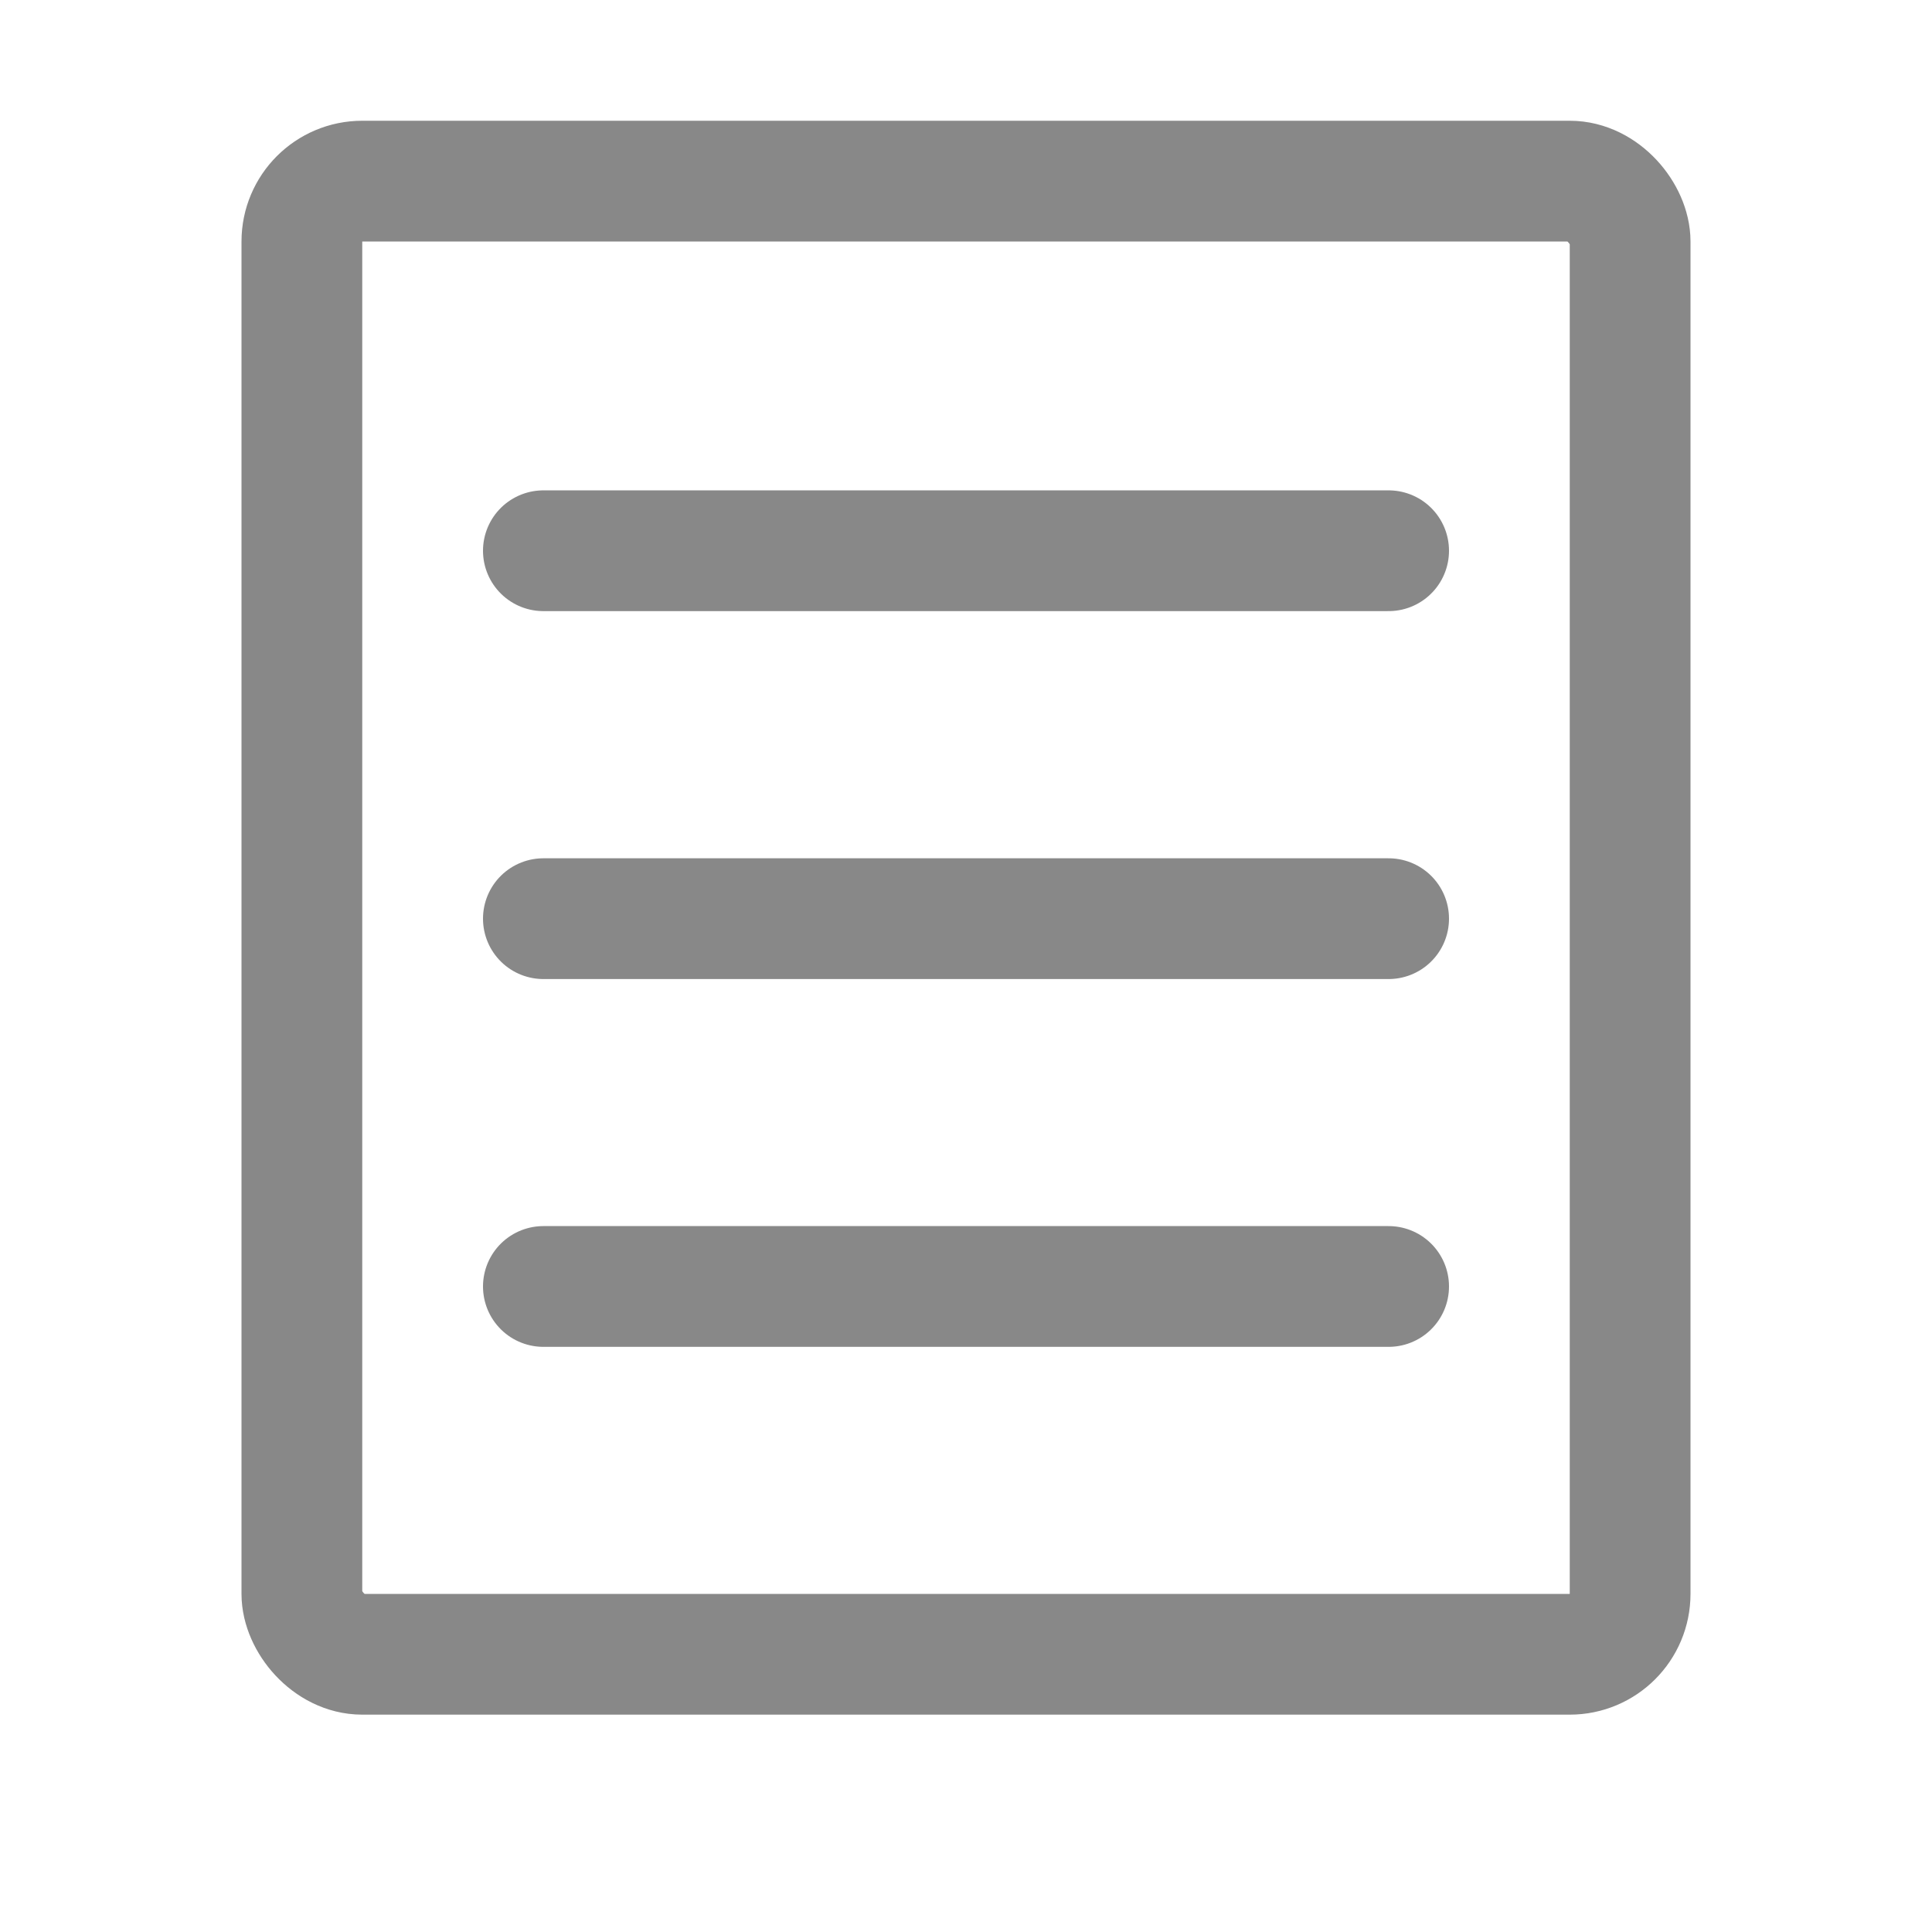
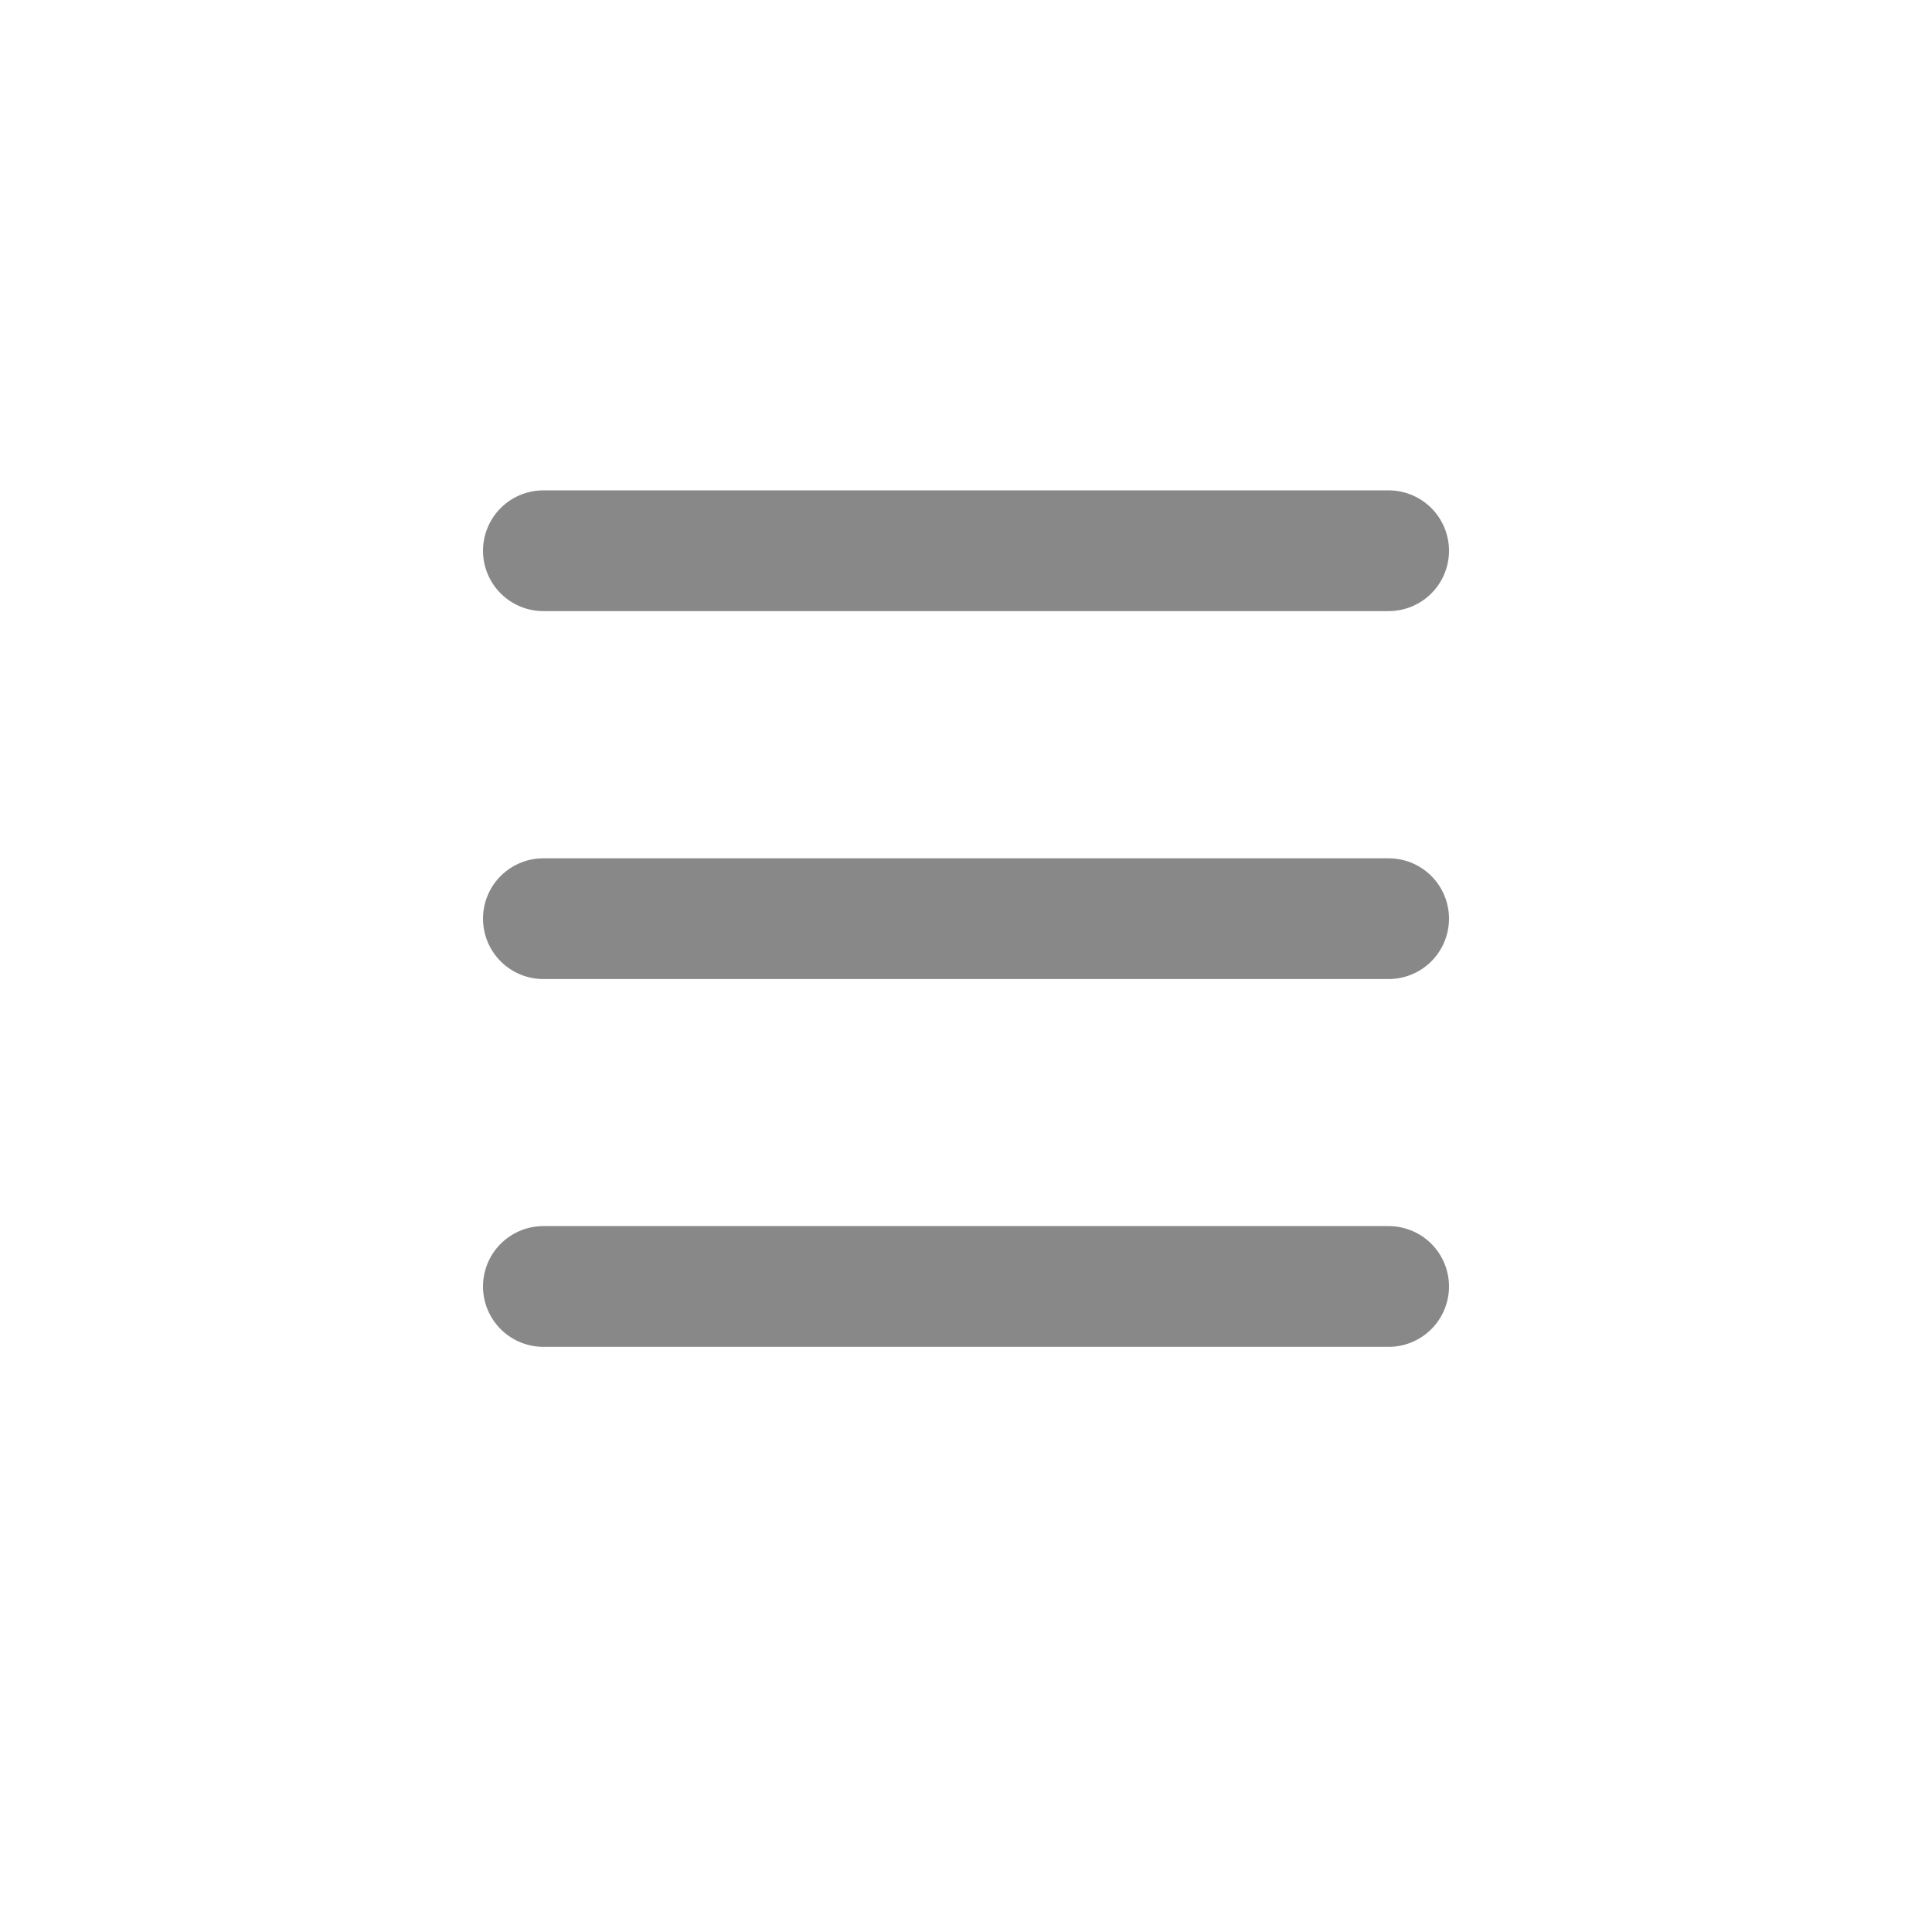
<svg xmlns="http://www.w3.org/2000/svg" width="16" height="16" fill="none" viewBox="0 0 16 16">
-   <rect width="11" height="12.2" x="2.5" y="1.5" stroke="#888" stroke-linecap="round" stroke-linejoin="round" rx=".5" />
  <path stroke="#888" stroke-linecap="round" d="M4.5 4.561h7M4.5 7.608h7M4.5 10.654h7" />
</svg>